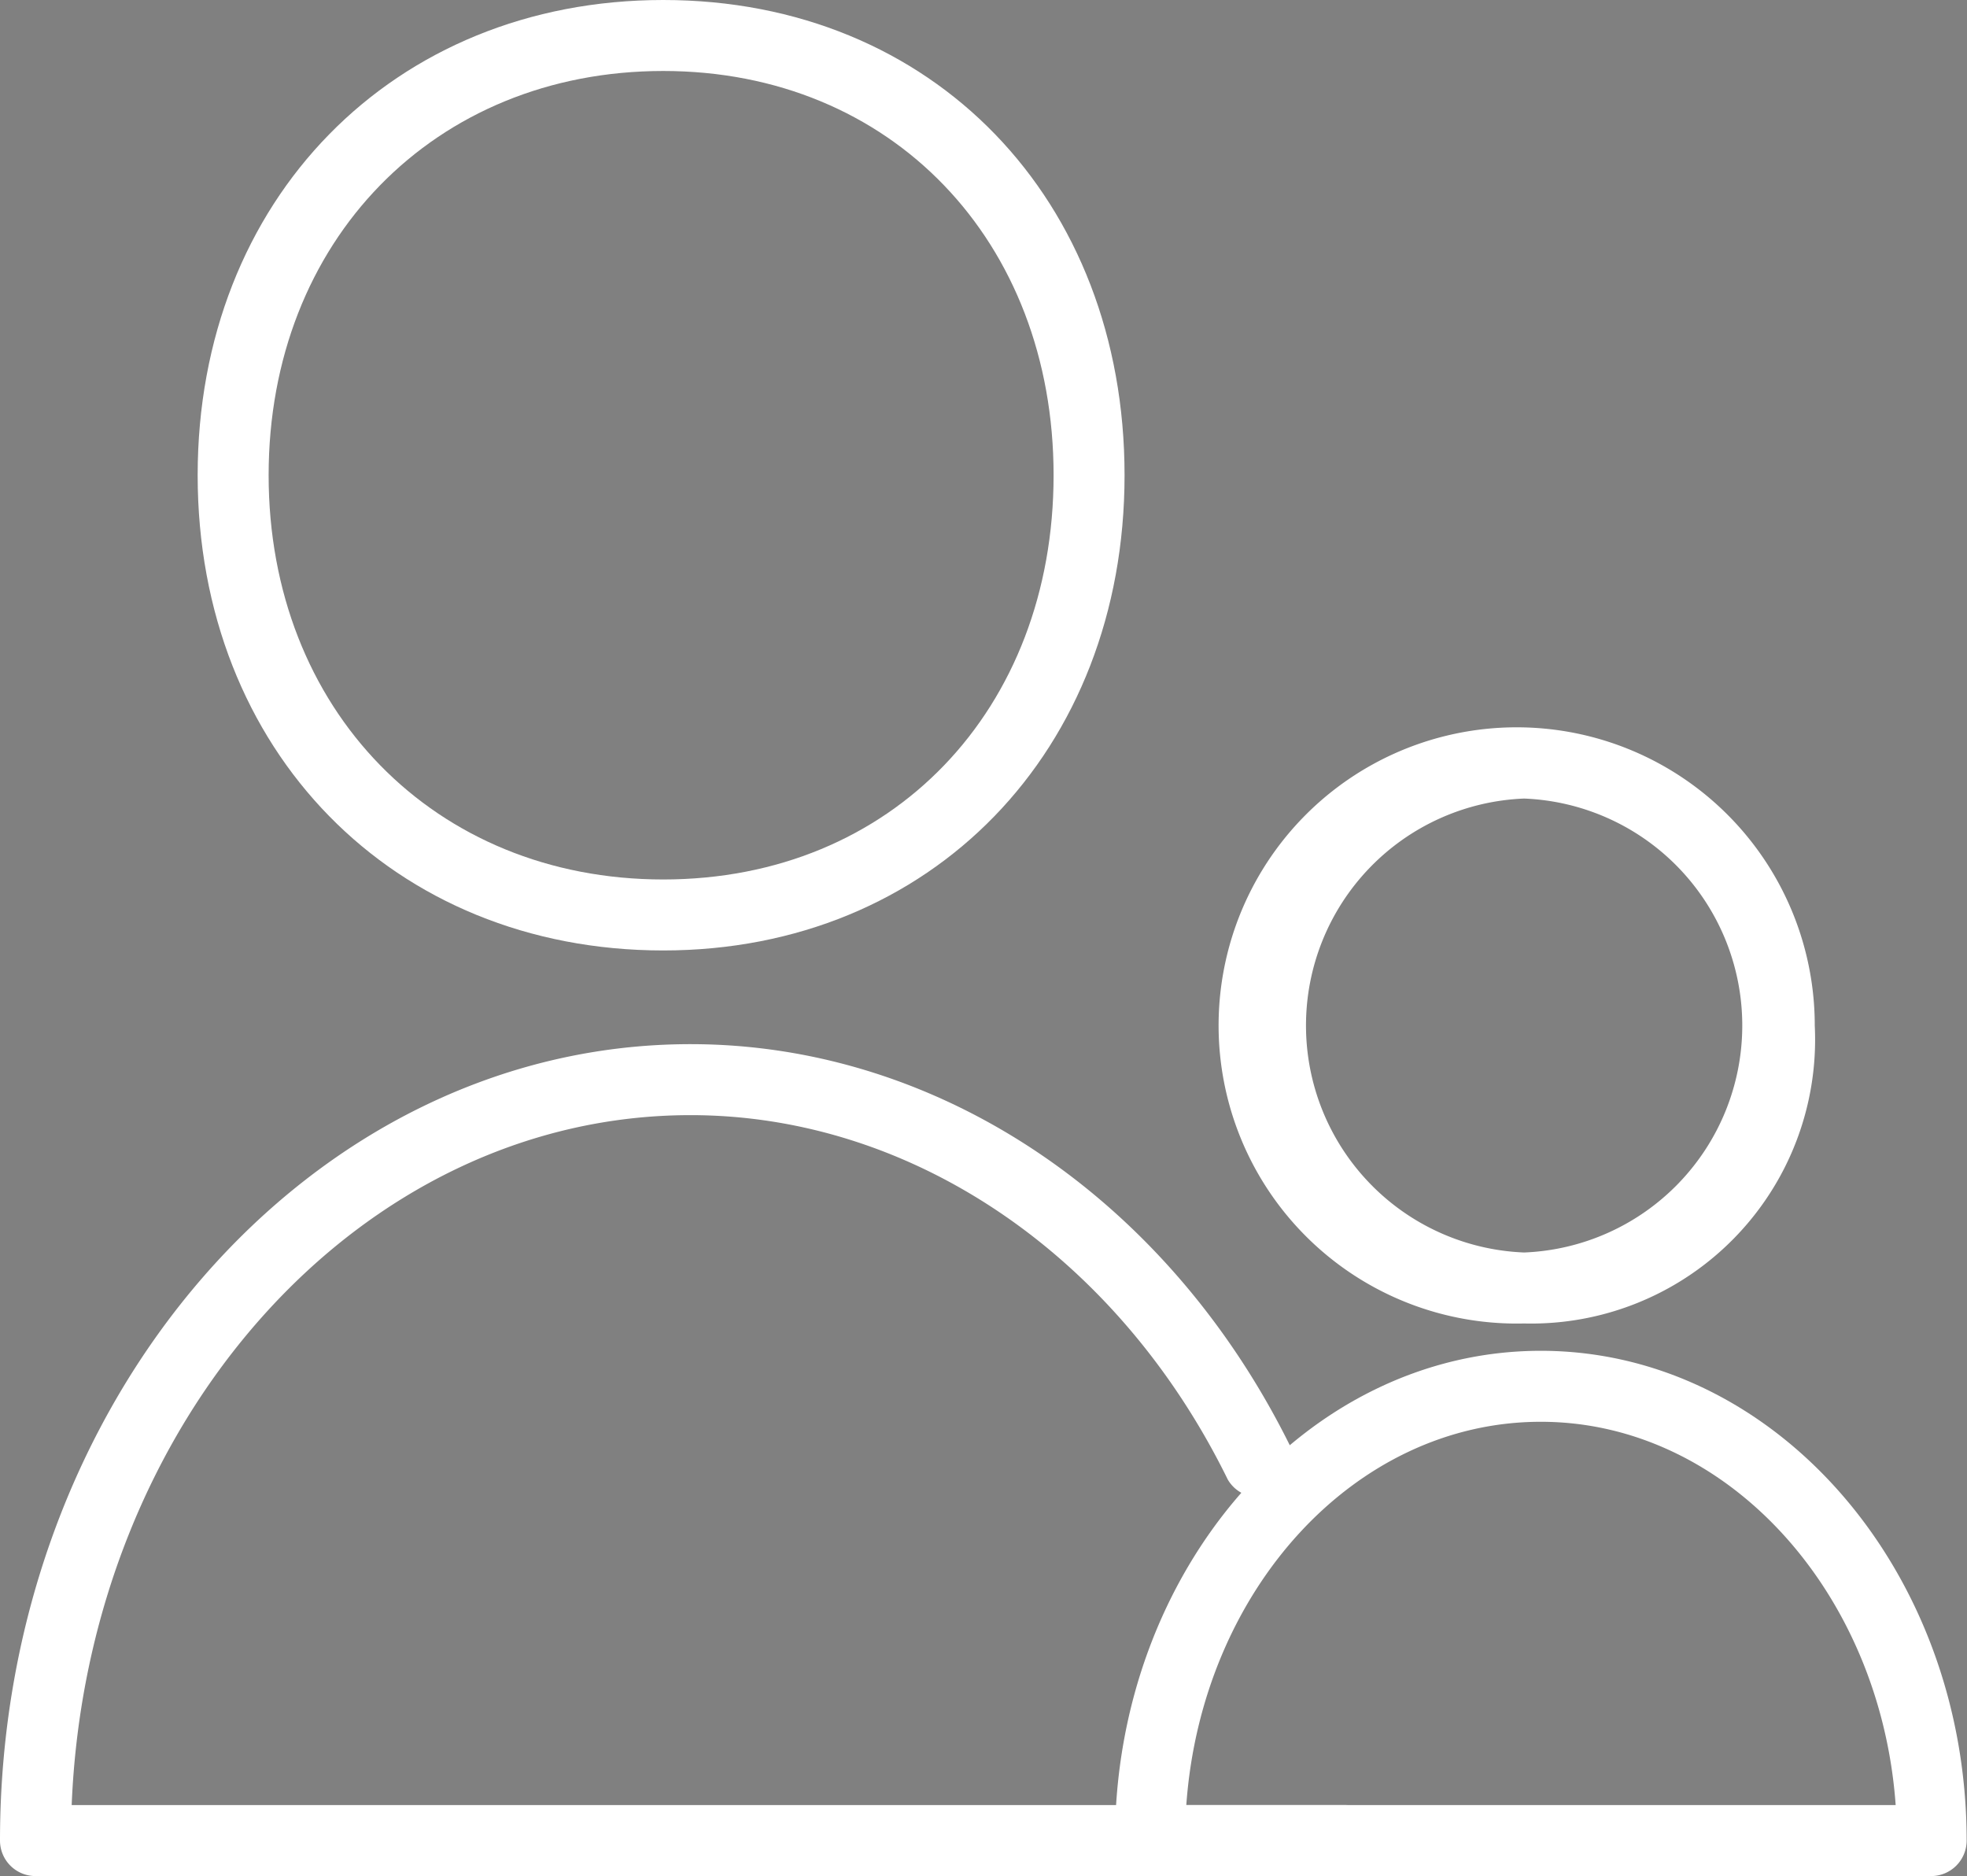
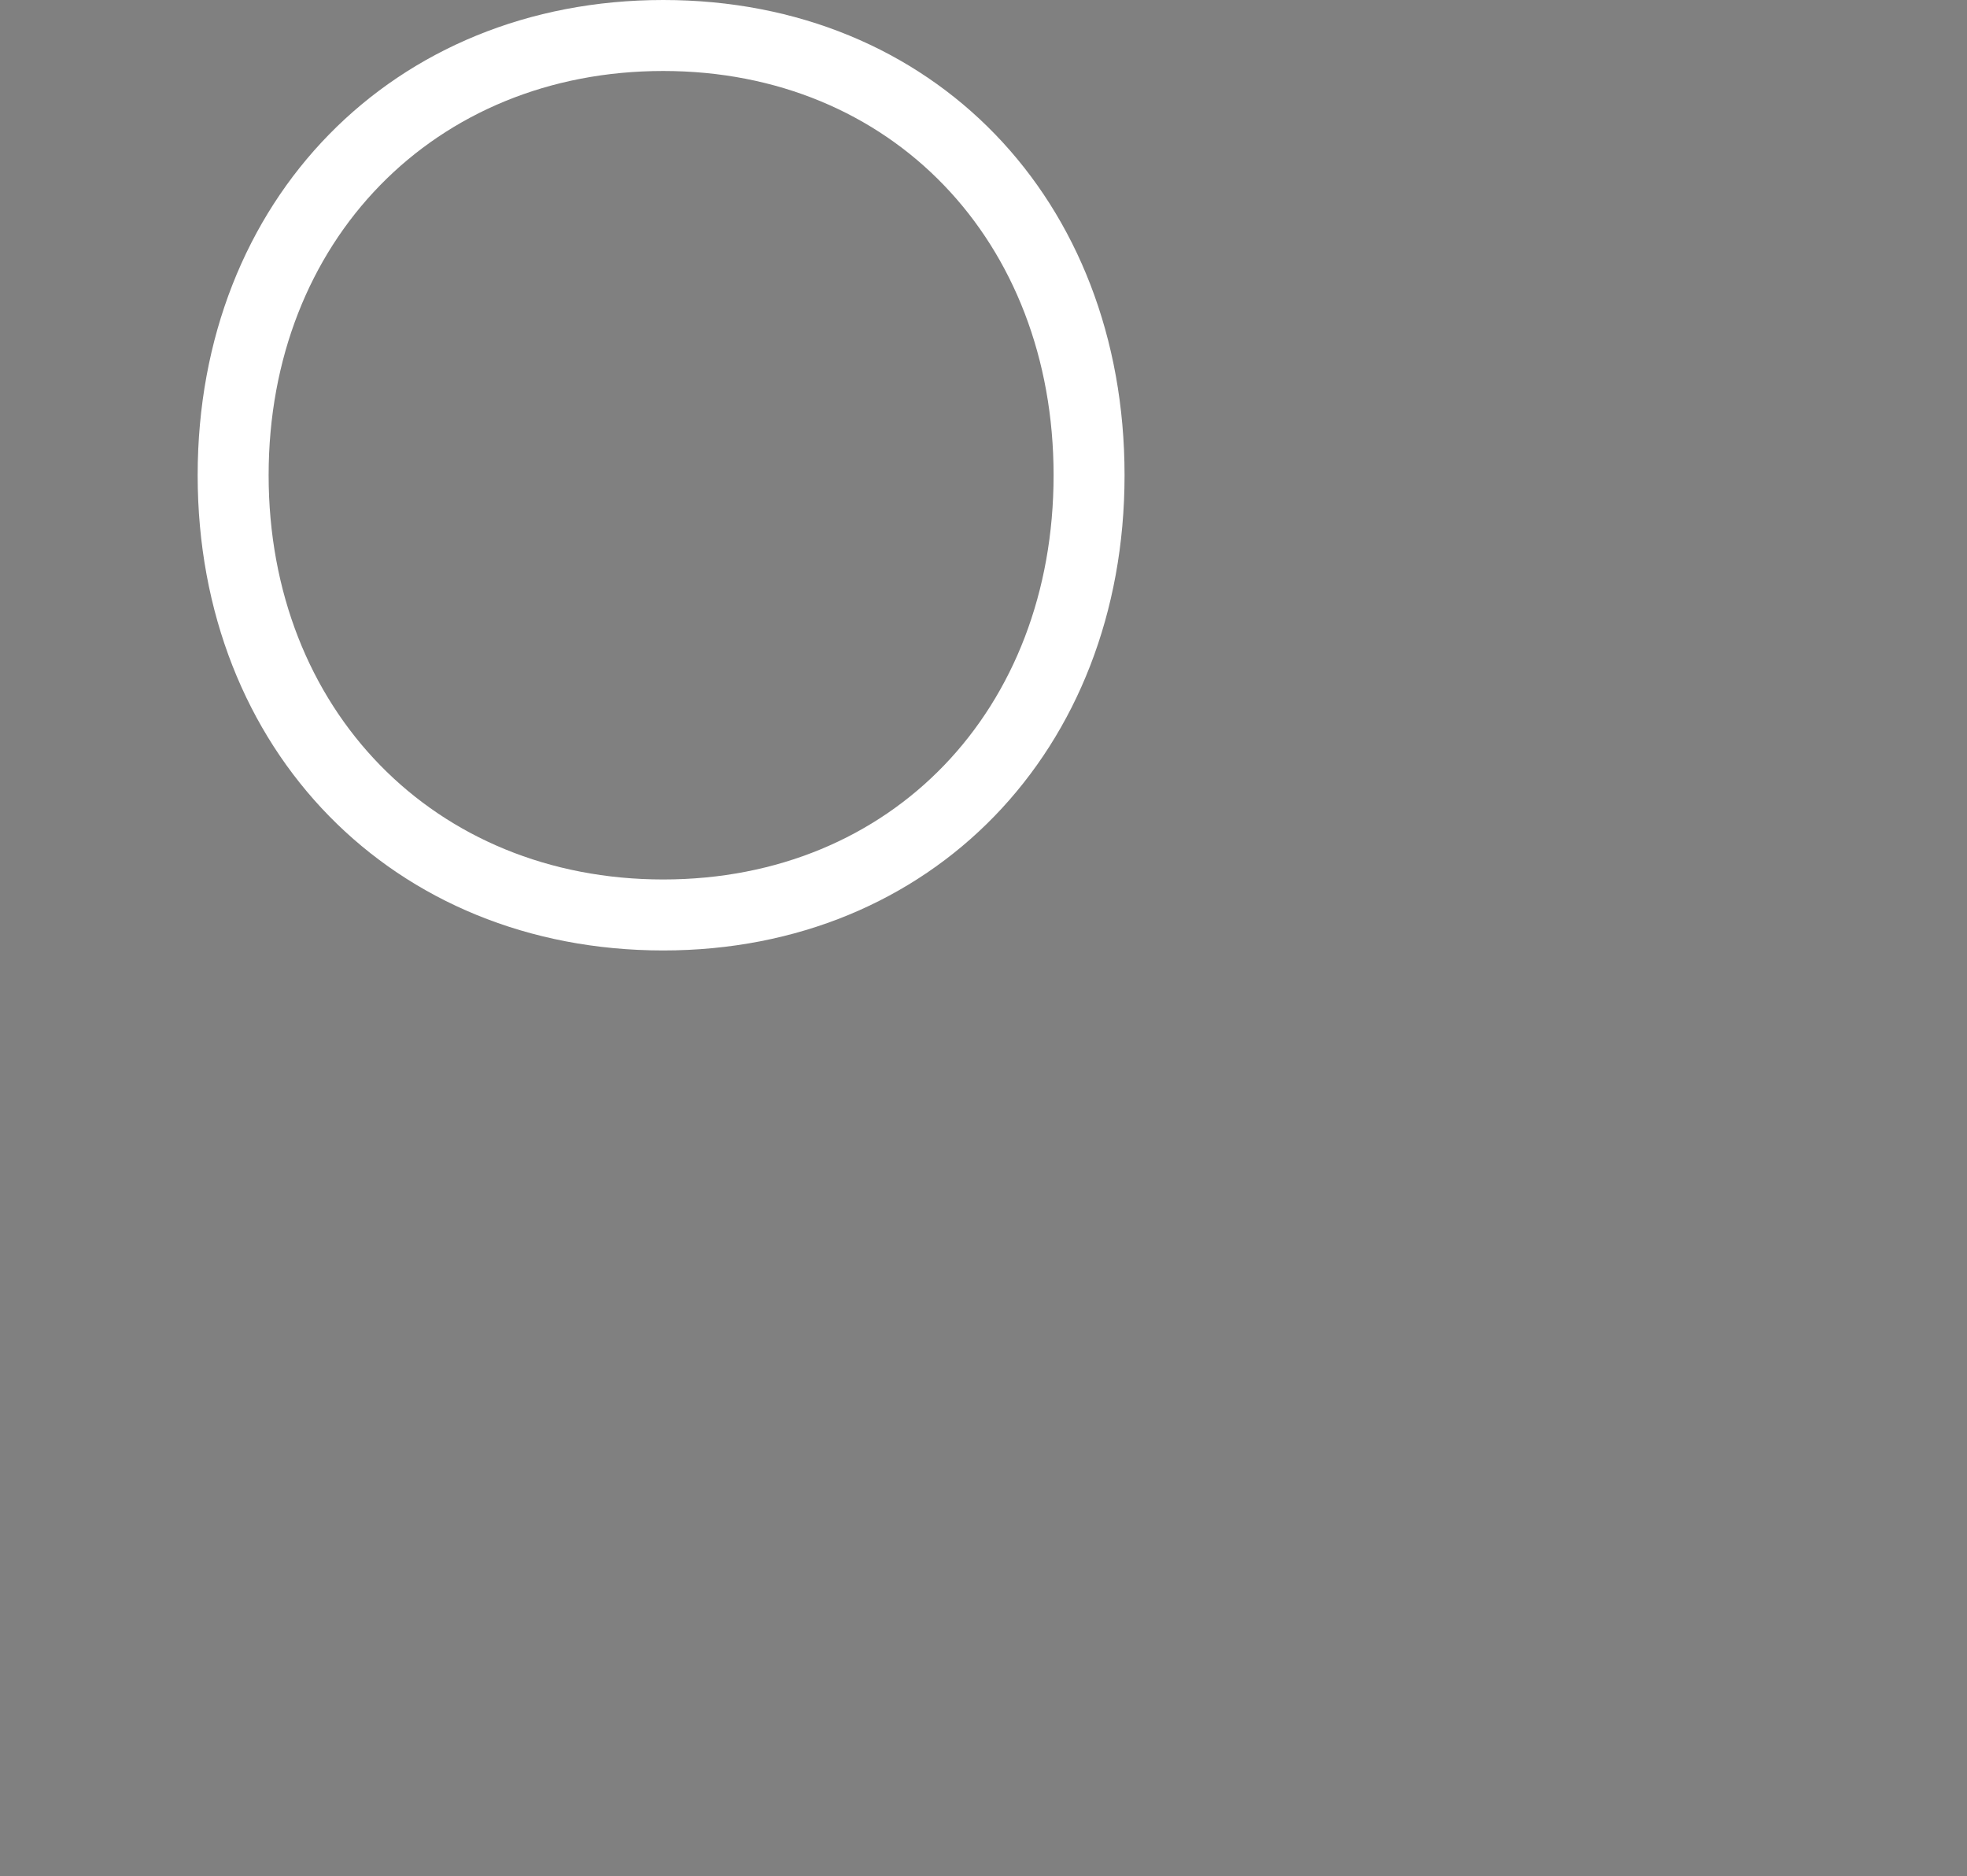
<svg xmlns="http://www.w3.org/2000/svg" id="レイヤー_1" data-name="レイヤー 1" viewBox="0 0 55.43 52.86">
  <rect x="0" y="0" width="55.43" height="52.86" fill="#808080" stroke="none" />
  <defs>
    <style>.cls-1{fill:#fff;}.cls-2{fill:none;stroke:#000;stroke-linecap:round;stroke-linejoin:round;stroke-width:2px;}</style>
  </defs>
  <path class="cls-1" d="M420.57,270.26c-7.61,0-13.12-5.63-13.12-13.39s5.51-13.39,13.12-13.39,13,5.63,13,13.39S428.13,270.26,420.57,270.26Zm0-24.78c-6.45,0-11.12,4.79-11.12,11.39s4.67,11.39,11.12,11.39,11-4.79,11-11.39S427,245.48,420.57,245.48Z" transform="translate(-401.88 -243.48)" />
  <path class="cls-2" d="M437.37,284.73" transform="translate(-401.88 -243.48)" />
-   <path class="cls-1" d="M439.79,296.34H402.88a1,1,0,0,1-1-1c0-12.37,8.73-22.44,19.46-22.44,7,0,13.48,4.36,16.93,11.39a1,1,0,0,1-1.79.88c-3.11-6.34-8.92-10.27-15.14-10.27-9.34,0-17,8.63-17.44,19.44h35.89a1,1,0,0,1,0,2Z" transform="translate(-401.88 -243.48)" />
-   <path class="cls-1" d="M444.83,280.77a8.4,8.4,0,1,1,8.19-8.39A8,8,0,0,1,444.83,280.77Zm0-14.79a6.4,6.4,0,0,0,0,12.79,6.4,6.4,0,0,0,0-12.79Z" transform="translate(-401.88 -243.48)" />
-   <path class="cls-1" d="M456.3,296.34h-22a1,1,0,0,1-1-1c0-7.61,5.39-13.8,12-13.8s12,6.19,12,13.8A1,1,0,0,1,456.3,296.34Zm-21-2h20c-.43-6-4.75-10.8-10-10.8S435.74,288.3,435.31,294.34Z" transform="translate(-401.88 -243.48)" />
</svg>